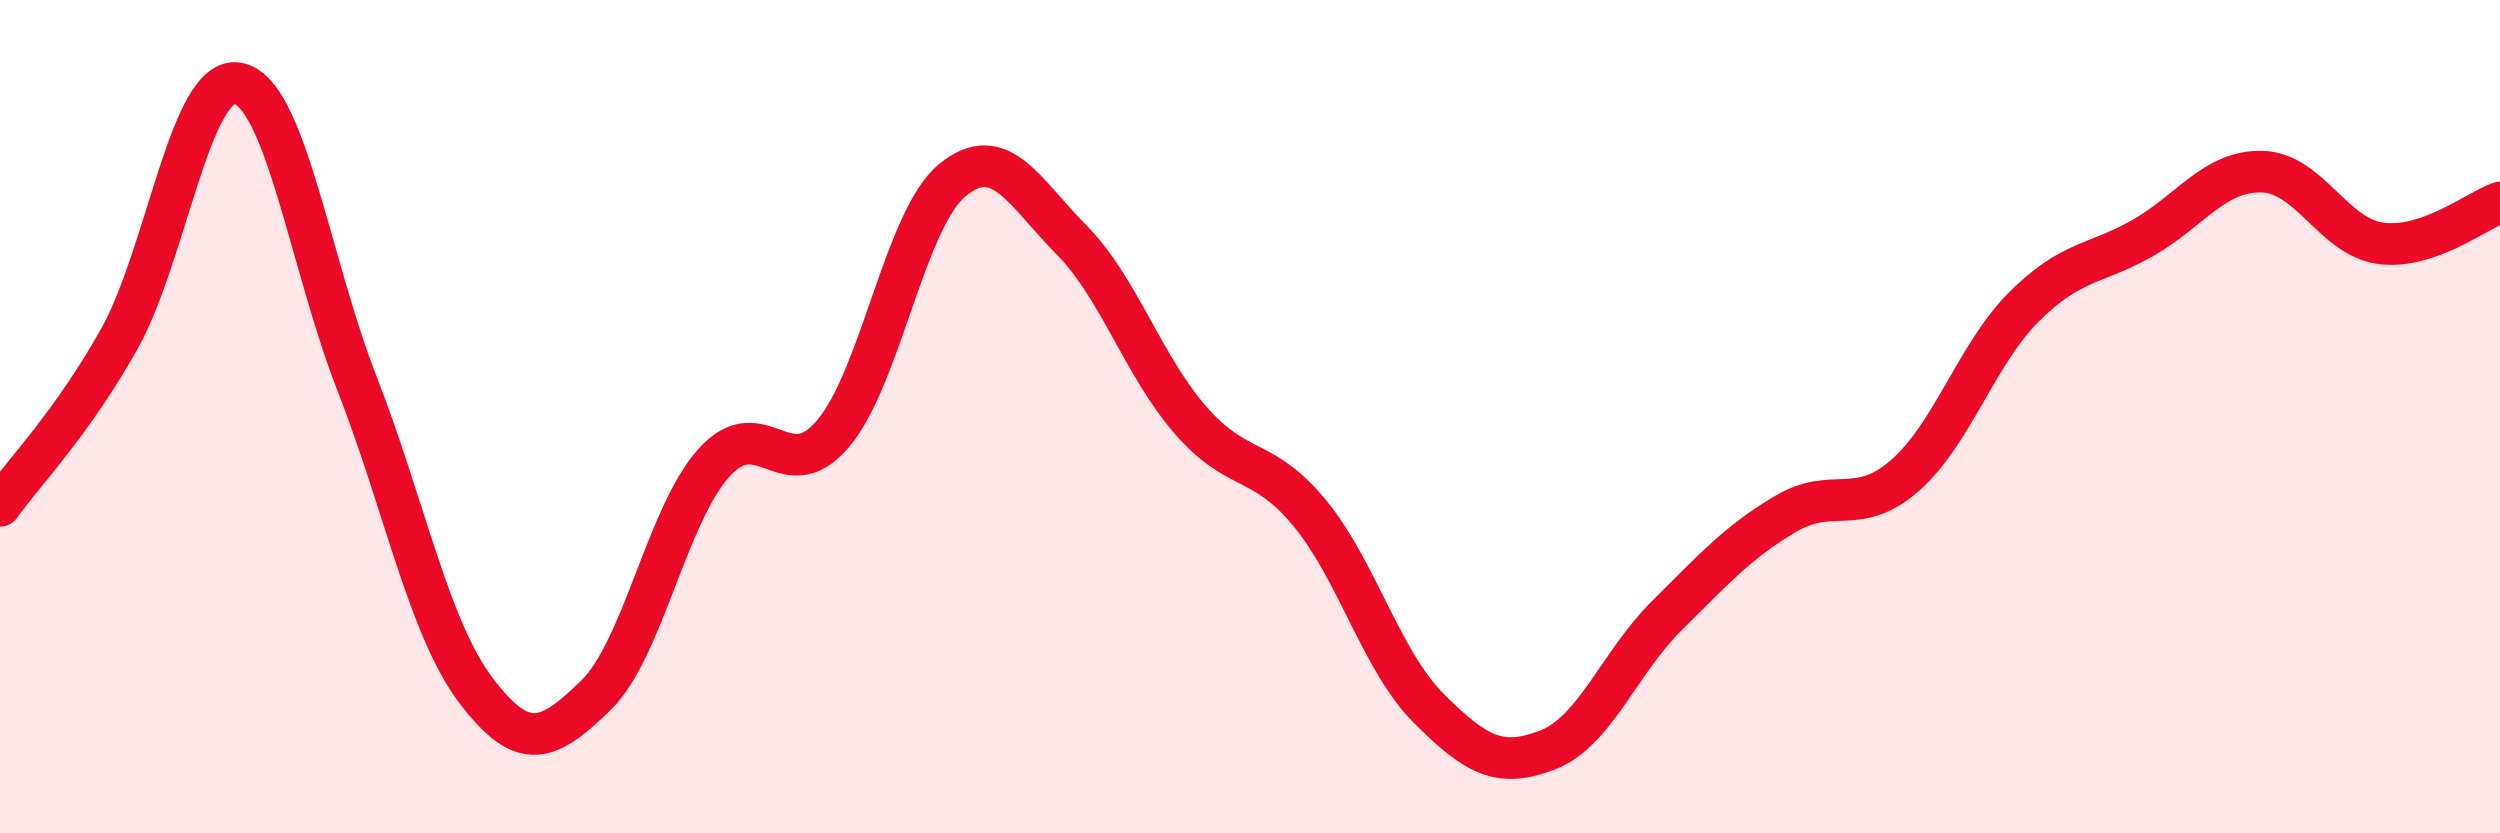
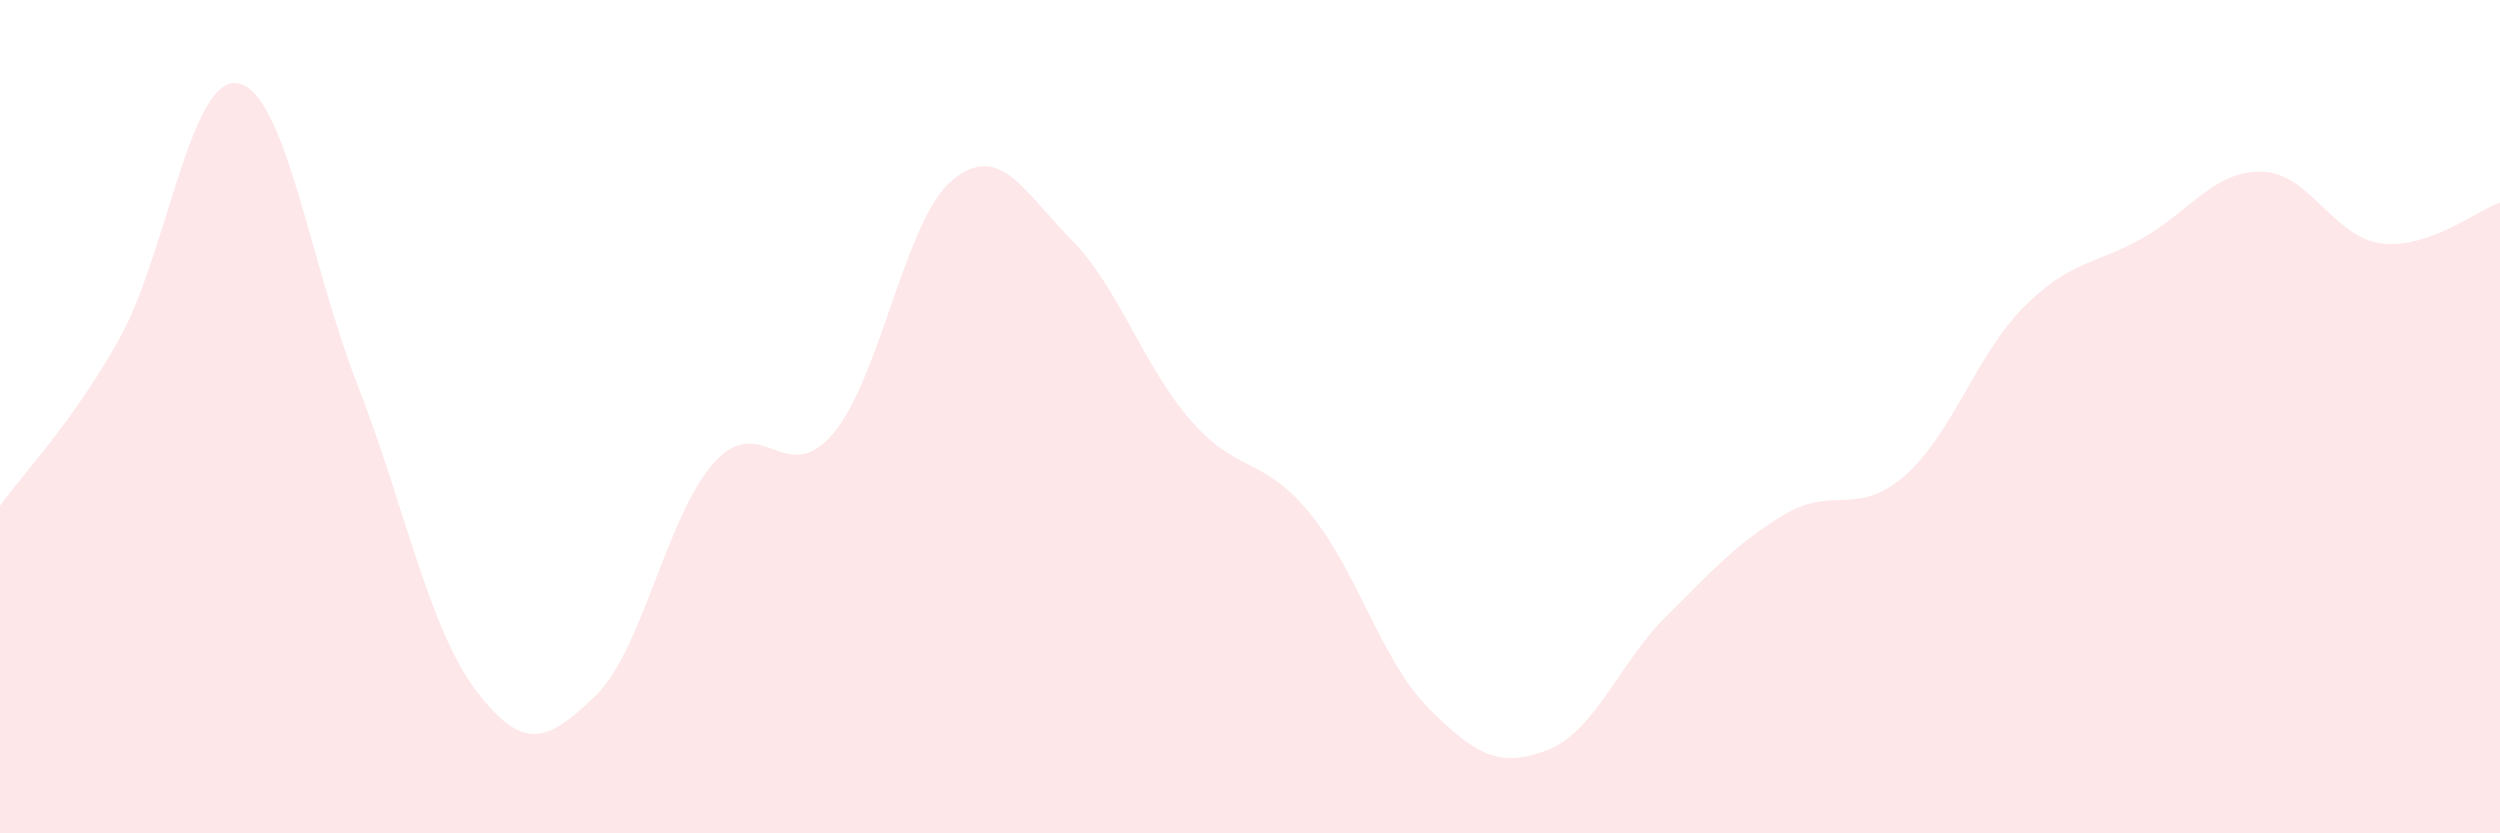
<svg xmlns="http://www.w3.org/2000/svg" width="60" height="20" viewBox="0 0 60 20">
  <path d="M 0,12.14 C 0.57,11.34 1.72,10.17 2.86,8.14 C 4,6.11 4.57,1.79 5.71,2 C 6.85,2.21 7.43,6.29 8.57,9.21 C 9.71,12.13 10.29,15.08 11.43,16.58 C 12.57,18.08 13.15,17.8 14.29,16.7 C 15.43,15.6 16,12.36 17.14,11.1 C 18.28,9.84 18.86,11.76 20,10.4 C 21.14,9.04 21.72,5.25 22.86,4.32 C 24,3.39 24.57,4.6 25.71,5.75 C 26.85,6.9 27.43,8.77 28.57,10.08 C 29.71,11.39 30.29,10.93 31.43,12.31 C 32.57,13.69 33.15,15.86 34.29,17 C 35.43,18.14 36,18.44 37.14,18 C 38.28,17.56 38.86,15.91 40,14.78 C 41.14,13.65 41.72,13 42.86,12.33 C 44,11.66 44.57,12.41 45.71,11.42 C 46.85,10.43 47.43,8.51 48.57,7.37 C 49.71,6.23 50.29,6.36 51.43,5.71 C 52.57,5.06 53.15,4.09 54.29,4.12 C 55.43,4.15 56,5.69 57.14,5.84 C 58.28,5.99 59.43,5.06 60,4.86L60 20L0 20Z" fill="#EB0A25" opacity="0.1" stroke-linecap="round" stroke-linejoin="round" />
-   <path d="M 0,12.14 C 0.57,11.34 1.72,10.17 2.86,8.14 C 4,6.11 4.57,1.79 5.71,2 C 6.85,2.21 7.43,6.29 8.57,9.21 C 9.71,12.13 10.29,15.08 11.43,16.58 C 12.57,18.08 13.15,17.8 14.29,16.7 C 15.43,15.6 16,12.36 17.14,11.1 C 18.28,9.84 18.86,11.76 20,10.4 C 21.14,9.04 21.72,5.25 22.86,4.32 C 24,3.39 24.57,4.6 25.71,5.75 C 26.85,6.9 27.43,8.77 28.57,10.08 C 29.71,11.39 30.29,10.93 31.43,12.31 C 32.57,13.69 33.15,15.86 34.29,17 C 35.43,18.14 36,18.44 37.14,18 C 38.28,17.56 38.86,15.91 40,14.78 C 41.14,13.65 41.72,13 42.86,12.33 C 44,11.66 44.57,12.41 45.71,11.42 C 46.85,10.43 47.43,8.51 48.57,7.37 C 49.71,6.23 50.29,6.36 51.43,5.71 C 52.57,5.06 53.15,4.09 54.29,4.12 C 55.43,4.15 56,5.69 57.14,5.84 C 58.28,5.99 59.43,5.06 60,4.86" stroke="#EB0A25" stroke-width="1" fill="none" stroke-linecap="round" stroke-linejoin="round" />
</svg>